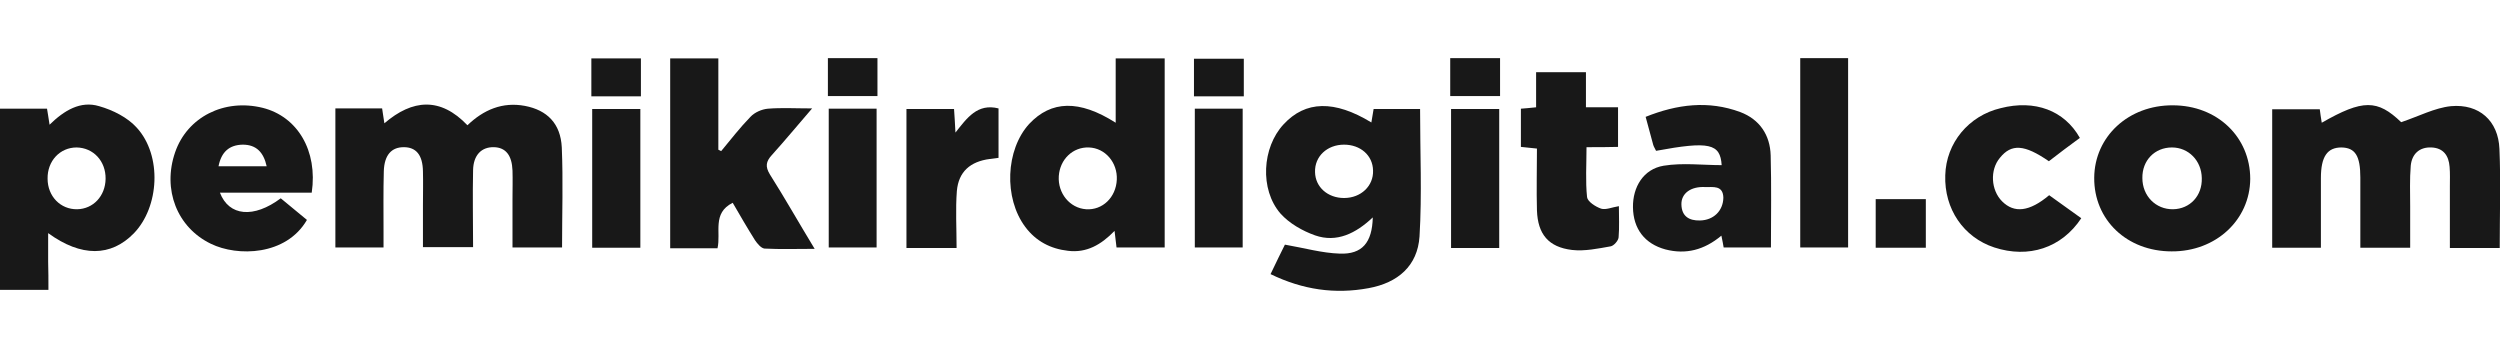
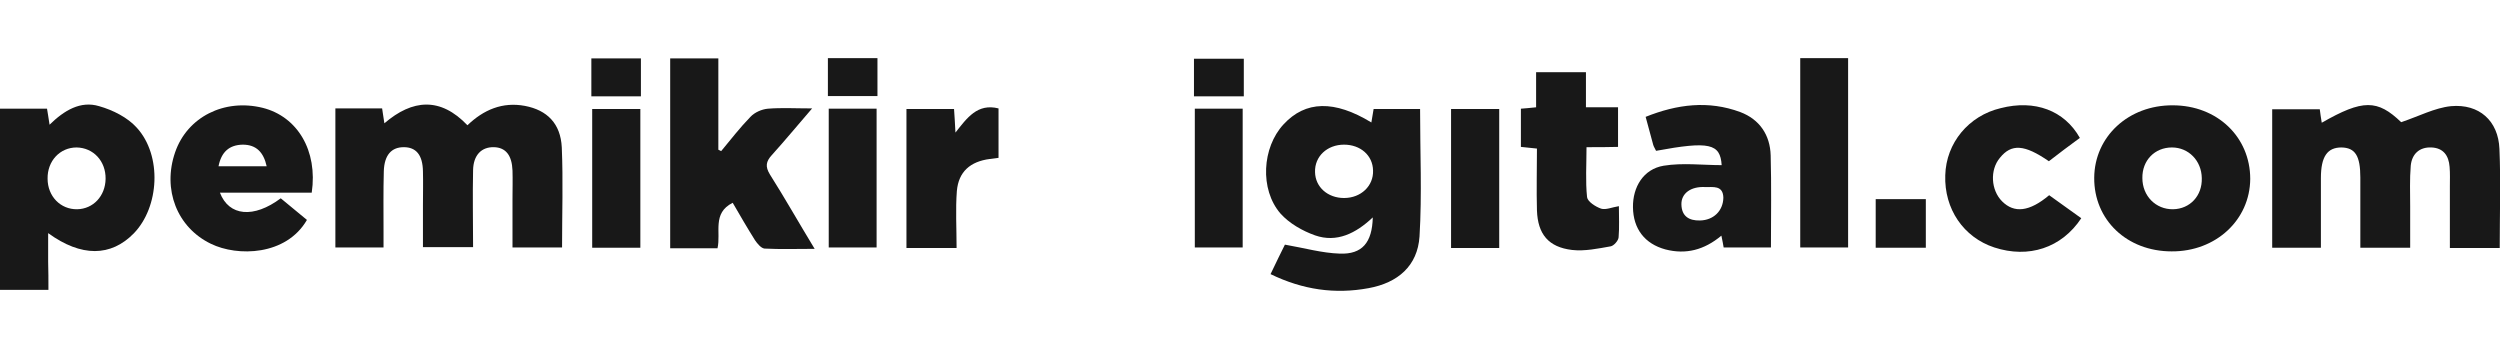
<svg xmlns="http://www.w3.org/2000/svg" width="172" height="24" viewBox="0 0 172 24" fill="none">
  <g clip-path="url(#clip0_237_326)">
    <path d="M23.074 7.459C24.178 7.459 25.205 7.459 26.29 7.459C26.329 7.768 26.387 8.058 26.445 8.483C28.383 6.821 30.3 6.667 32.16 8.618C33.265 7.556 34.563 6.995 36.113 7.285C37.643 7.575 38.573 8.502 38.651 10.145C38.748 12.425 38.67 14.705 38.67 17.024C37.546 17.024 36.461 17.024 35.26 17.024C35.26 15.884 35.26 14.783 35.26 13.662C35.26 13.024 35.28 12.367 35.26 11.729C35.221 10.686 34.795 10.145 33.981 10.126C33.129 10.106 32.567 10.667 32.548 11.71C32.509 13.449 32.548 15.188 32.548 17.005C31.444 17.005 30.359 17.005 29.099 17.005C29.099 16.058 29.099 15.072 29.099 14.106C29.099 13.333 29.119 12.56 29.099 11.787C29.08 10.667 28.634 10.126 27.782 10.126C26.93 10.126 26.445 10.667 26.406 11.768C26.368 13.159 26.387 14.531 26.387 15.923C26.387 16.27 26.387 16.618 26.387 17.024C25.263 17.024 24.198 17.024 23.074 17.024C23.074 13.894 23.074 10.725 23.074 7.459Z" fill="#181818" />
    <path d="M171.981 17.063C170.818 17.063 169.753 17.063 168.551 17.063C168.551 15.633 168.551 14.222 168.551 12.831C168.551 12.386 168.571 11.923 168.532 11.478C168.474 10.705 168.106 10.184 167.292 10.145C166.44 10.106 165.936 10.609 165.859 11.401C165.781 12.329 165.82 13.275 165.82 14.203C165.82 15.13 165.82 16.058 165.82 17.044C164.657 17.044 163.572 17.044 162.391 17.044C162.391 15.401 162.391 13.816 162.391 12.213C162.391 10.725 162.042 10.164 161.093 10.145C160.124 10.145 159.678 10.763 159.678 12.251C159.678 13.836 159.678 15.401 159.678 17.044C158.535 17.044 157.47 17.044 156.327 17.044C156.327 13.874 156.327 10.725 156.327 7.517C157.412 7.517 158.497 7.517 159.601 7.517C159.64 7.807 159.678 8.116 159.736 8.444C162.565 6.821 163.572 6.841 165.2 8.406C166.42 8 167.505 7.42 168.629 7.304C170.566 7.13 171.884 8.309 171.961 10.242C172.058 12.483 171.981 14.725 171.981 17.063Z" fill="#181818" />
    <path d="M87.414 18.86C87.802 18.048 88.131 17.372 88.402 16.831C89.739 17.063 90.96 17.411 92.18 17.449C93.711 17.507 94.408 16.696 94.447 14.957C93.284 16.058 91.967 16.715 90.475 16.193C89.603 15.884 88.693 15.362 88.092 14.686C86.659 13.024 86.833 10.145 88.305 8.56C89.817 6.918 91.812 6.879 94.35 8.425C94.408 8.097 94.447 7.807 94.505 7.498C95.59 7.498 96.656 7.498 97.702 7.498C97.702 10.454 97.837 13.372 97.663 16.27C97.527 18.299 96.171 19.459 94.156 19.826C91.851 20.251 89.642 19.942 87.414 18.86ZM92.471 9.952C91.308 9.952 90.437 10.763 90.475 11.845C90.495 12.87 91.347 13.623 92.471 13.623C93.633 13.623 94.505 12.792 94.466 11.729C94.447 10.686 93.594 9.952 92.471 9.952Z" fill="#181818" />
-     <path d="M76.759 8.444C76.759 6.899 76.759 5.488 76.759 4.019C77.902 4.019 78.987 4.019 80.13 4.019C80.13 8.329 80.13 12.657 80.13 17.024C79.045 17.024 77.96 17.024 76.817 17.024C76.778 16.715 76.739 16.406 76.681 15.884C75.751 16.85 74.744 17.411 73.485 17.256C72.283 17.121 71.276 16.599 70.54 15.614C69.048 13.623 69.184 10.3 70.811 8.522C72.322 6.918 74.24 6.841 76.759 8.444ZM76.836 12.367C76.894 11.188 76.042 10.184 74.918 10.145C73.814 10.106 72.923 10.957 72.845 12.116C72.768 13.295 73.601 14.319 74.725 14.396C75.848 14.473 76.778 13.585 76.836 12.367Z" fill="#181818" />
    <path d="M3.332 19.942C2.17 19.942 1.124 19.942 0 19.942C0 15.787 0 11.671 0 7.478C1.066 7.478 2.131 7.478 3.235 7.478C3.294 7.787 3.332 8.116 3.41 8.58C4.417 7.594 5.541 6.918 6.82 7.304C7.769 7.575 8.776 8.077 9.416 8.792C11.159 10.705 10.966 14.242 9.203 16.058C7.633 17.662 5.599 17.701 3.313 16.039C3.313 16.773 3.313 17.391 3.313 18.01C3.332 18.647 3.332 19.266 3.332 19.942ZM3.274 12.29C3.274 13.507 4.165 14.415 5.308 14.396C6.413 14.377 7.246 13.488 7.265 12.309C7.285 11.092 6.432 10.164 5.27 10.145C4.127 10.145 3.255 11.072 3.274 12.29Z" fill="#181818" />
    <path d="M46.109 4.019C47.233 4.019 48.279 4.019 49.422 4.019C49.422 6.145 49.422 8.213 49.422 10.3C49.48 10.338 49.558 10.357 49.616 10.396C50.275 9.604 50.914 8.773 51.631 8.039C51.922 7.729 52.406 7.517 52.832 7.478C53.782 7.401 54.731 7.459 55.874 7.459C54.886 8.599 54.014 9.662 53.103 10.667C52.697 11.111 52.638 11.459 52.968 12C53.995 13.623 54.944 15.304 56.048 17.121C54.789 17.121 53.685 17.159 52.6 17.102C52.367 17.082 52.096 16.754 51.941 16.522C51.418 15.691 50.914 14.821 50.41 13.952C48.977 14.667 49.616 16 49.364 17.082C48.299 17.082 47.252 17.082 46.109 17.082C46.109 12.715 46.109 8.406 46.109 4.019Z" fill="#181818" />
    <path d="M144.082 12.232C144.102 9.391 146.446 7.227 149.488 7.246C152.549 7.246 154.816 9.43 154.816 12.309C154.796 15.13 152.452 17.314 149.41 17.295C146.33 17.295 144.063 15.13 144.082 12.232ZM147.395 12.251C147.395 13.488 148.325 14.415 149.507 14.396C150.67 14.377 151.522 13.469 151.483 12.251C151.464 11.053 150.573 10.145 149.43 10.145C148.248 10.145 147.376 11.034 147.395 12.251Z" fill="#181818" />
    <path d="M118.451 11.362C118.354 9.874 117.599 9.7 113.937 10.377C113.879 10.242 113.782 10.106 113.743 9.971C113.569 9.353 113.414 8.734 113.22 8.039C115.39 7.169 117.54 6.899 119.73 7.71C121.066 8.213 121.783 9.295 121.822 10.686C121.88 12.773 121.841 14.86 121.841 17.024C120.776 17.024 119.73 17.024 118.587 17.024C118.548 16.812 118.509 16.56 118.432 16.213C117.25 17.198 115.991 17.527 114.576 17.159C113.162 16.773 112.368 15.749 112.348 14.261C112.329 12.87 113.065 11.633 114.46 11.401C115.777 11.188 117.134 11.362 118.451 11.362ZM118.567 13.604C118.548 12.715 117.831 12.889 117.327 12.87C116.32 12.812 115.661 13.314 115.681 14.068C115.7 14.879 116.204 15.188 116.959 15.169C117.889 15.15 118.548 14.512 118.567 13.604Z" fill="#181818" />
    <path d="M21.447 13.256C19.316 13.256 17.223 13.256 15.131 13.256C15.751 14.879 17.456 15.034 19.316 13.643C19.897 14.126 20.517 14.628 21.117 15.13C19.684 17.604 16.332 17.662 14.511 16.773C12.186 15.652 11.159 13.043 12.05 10.473C12.883 8.058 15.421 6.763 18.076 7.42C20.459 8.019 21.873 10.357 21.447 13.256ZM15.034 11.44C16.196 11.44 17.243 11.44 18.347 11.44C18.134 10.473 17.63 9.952 16.7 9.952C15.77 9.971 15.228 10.454 15.034 11.44Z" fill="#181818" />
    <path d="M143.094 9.488C142.378 10.01 141.661 10.551 140.963 11.092C139.278 9.932 138.387 9.874 137.592 10.86C136.895 11.691 136.972 13.082 137.747 13.855C138.58 14.686 139.626 14.57 140.983 13.43C141.699 13.952 142.455 14.493 143.191 15.014C141.835 17.063 139.568 17.797 137.205 17.024C135.093 16.328 133.756 14.377 133.834 12.058C133.892 9.836 135.442 7.961 137.65 7.44C139.995 6.841 142.029 7.594 143.094 9.488Z" fill="#181818" />
    <path d="M109.152 10.126C109.152 11.343 109.074 12.464 109.19 13.565C109.229 13.874 109.772 14.222 110.159 14.357C110.488 14.454 110.895 14.261 111.38 14.184C111.38 14.918 111.418 15.633 111.36 16.328C111.341 16.56 111.031 16.908 110.818 16.947C109.946 17.101 109.035 17.295 108.164 17.198C106.536 17.005 105.8 16.116 105.742 14.473C105.703 13.063 105.742 11.652 105.742 10.222C105.316 10.184 105.006 10.145 104.638 10.106C104.638 9.256 104.638 8.406 104.638 7.478C104.967 7.459 105.277 7.42 105.684 7.382C105.684 6.589 105.684 5.816 105.684 4.966C106.866 4.966 107.95 4.966 109.113 4.966C109.113 5.778 109.113 6.531 109.113 7.382C109.888 7.382 110.585 7.382 111.321 7.382C111.321 8.329 111.321 9.179 111.321 10.106C110.624 10.126 109.927 10.126 109.152 10.126Z" fill="#181818" />
    <path d="M123.856 4C124.98 4 126.046 4 127.15 4C127.15 8.348 127.15 12.638 127.15 17.024C126.084 17.024 124.999 17.024 123.856 17.024C123.856 12.734 123.856 8.406 123.856 4Z" fill="#181818" />
    <path d="M65.813 17.063C64.514 17.063 63.468 17.063 62.364 17.063C62.364 13.855 62.364 10.705 62.364 7.498C63.468 7.498 64.514 7.498 65.638 7.498C65.677 7.981 65.696 8.444 65.735 9.121C66.529 8.116 67.246 7.092 68.699 7.459C68.699 8.56 68.699 9.662 68.699 10.86C68.505 10.879 68.292 10.918 68.099 10.937C66.762 11.111 65.948 11.807 65.832 13.14C65.735 14.396 65.813 15.691 65.813 17.063Z" fill="#181818" />
    <path d="M40.743 7.498C41.847 7.498 42.932 7.498 44.056 7.498C44.056 10.686 44.056 13.836 44.056 17.044C42.952 17.044 41.886 17.044 40.743 17.044C40.743 13.874 40.743 10.705 40.743 7.498Z" fill="#181818" />
    <path d="M57.017 7.478C58.141 7.478 59.206 7.478 60.31 7.478C60.31 10.667 60.31 13.797 60.31 17.024C59.245 17.024 58.16 17.024 57.017 17.024C57.017 13.894 57.017 10.725 57.017 7.478Z" fill="#181818" />
    <path d="M82.203 7.478C83.326 7.478 84.392 7.478 85.496 7.478C85.496 10.667 85.496 13.797 85.496 17.024C84.431 17.024 83.346 17.024 82.203 17.024C82.203 13.894 82.203 10.725 82.203 7.478Z" fill="#181818" />
    <path d="M103.146 17.063C102.022 17.063 100.957 17.063 99.833 17.063C99.833 13.874 99.833 10.705 99.833 7.498C100.937 7.498 102.022 7.498 103.146 7.498C103.146 10.667 103.146 13.816 103.146 17.063Z" fill="#181818" />
    <path d="M132.497 13.7C132.497 14.802 132.497 15.884 132.497 17.044C131.373 17.044 130.23 17.044 129.048 17.044C129.048 15.942 129.048 14.86 129.048 13.7C130.172 13.7 131.315 13.7 132.497 13.7Z" fill="#181818" />
-     <path d="M44.095 6.628C42.932 6.628 41.847 6.628 40.685 6.628C40.685 5.758 40.685 4.908 40.685 4.019C41.809 4.019 42.913 4.019 44.095 4.019C44.095 4.87 44.095 5.7 44.095 6.628Z" fill="#181818" />
+     <path d="M44.095 6.628C42.932 6.628 41.847 6.628 40.685 6.628C40.685 5.758 40.685 4.908 40.685 4.019C41.809 4.019 42.913 4.019 44.095 4.019C44.095 4.87 44.095 5.7 44.095 6.628" fill="#181818" />
    <path d="M60.369 6.609C59.225 6.609 58.121 6.609 56.959 6.609C56.959 5.739 56.959 4.889 56.959 4C58.102 4 59.206 4 60.369 4C60.369 4.889 60.369 5.72 60.369 6.609Z" fill="#181818" />
    <path d="M85.574 6.628C84.411 6.628 83.307 6.628 82.145 6.628C82.145 5.758 82.145 4.947 82.145 4.039C83.268 4.039 84.392 4.039 85.574 4.039C85.574 4.87 85.574 5.7 85.574 6.628Z" fill="#181818" />
-     <path d="M99.775 4C100.918 4 102.022 4 103.204 4C103.204 4.87 103.204 5.72 103.204 6.609C102.061 6.609 100.957 6.609 99.775 6.609C99.775 5.739 99.775 4.908 99.775 4Z" fill="#181818" />
  </g>
  <defs>
    <clipPath id="clip0_237_326">
      <rect width="172" height="24" fill="white" />
    </clipPath>
  </defs>
</svg>